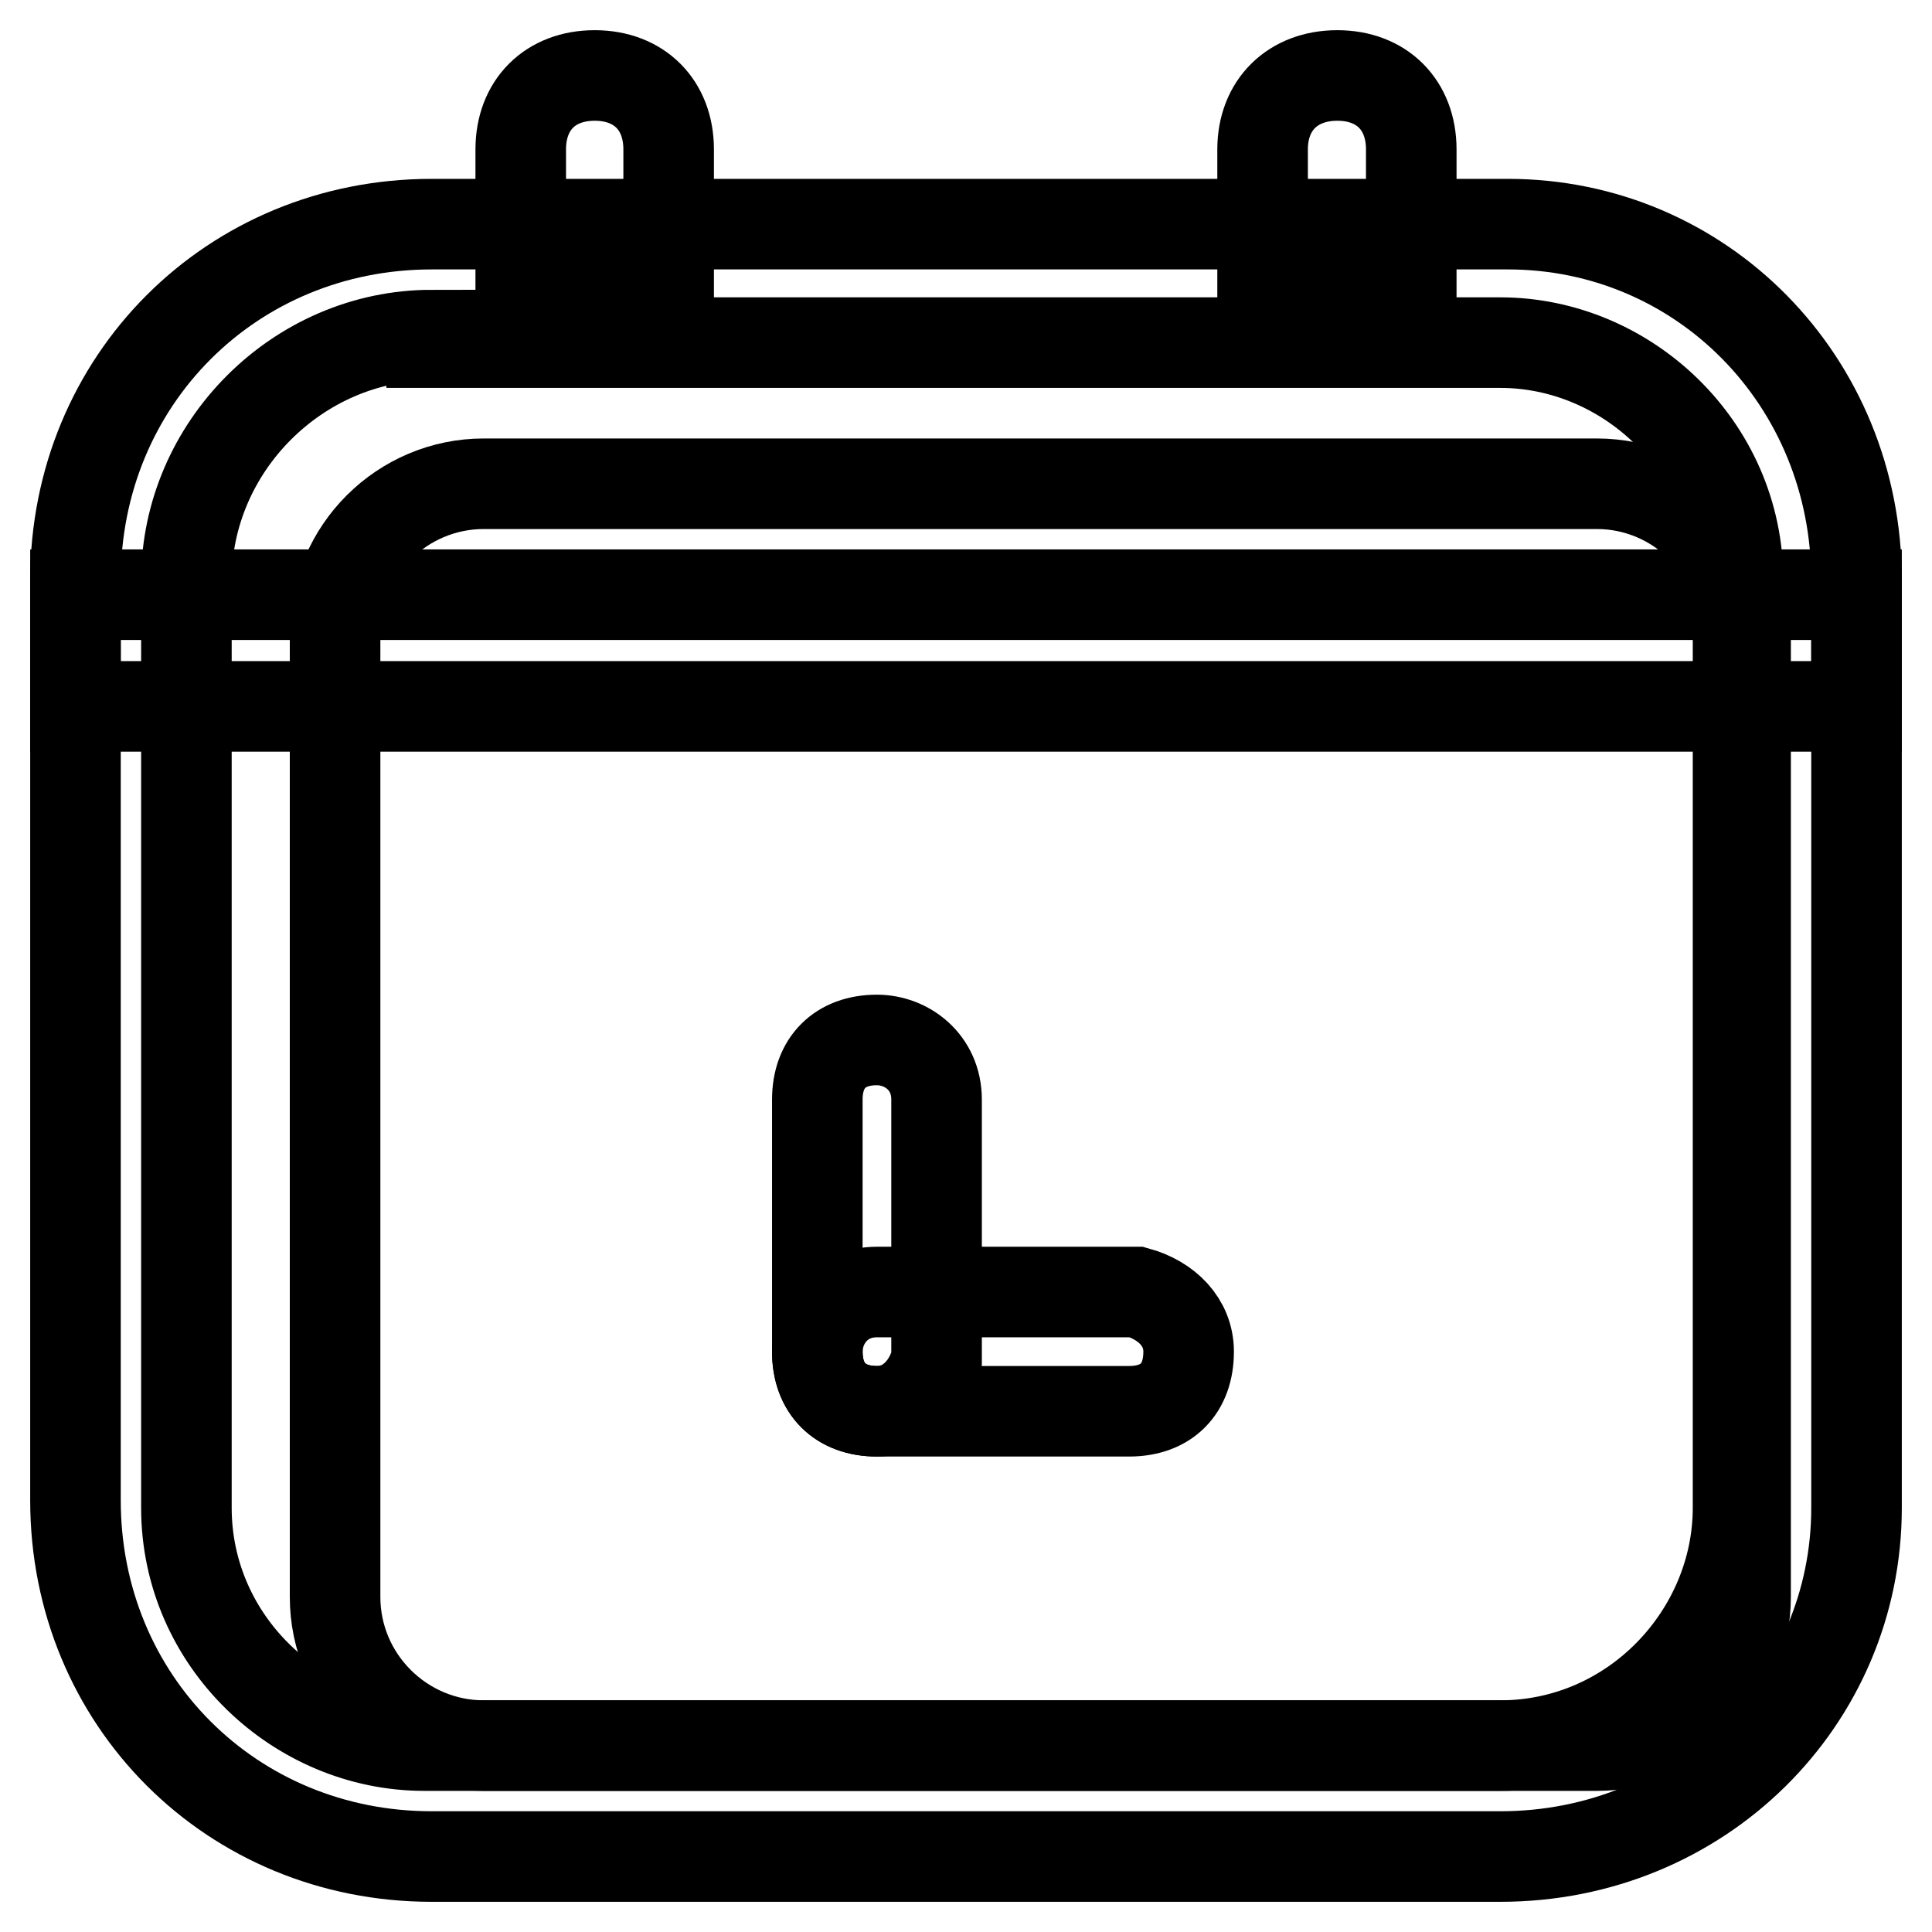
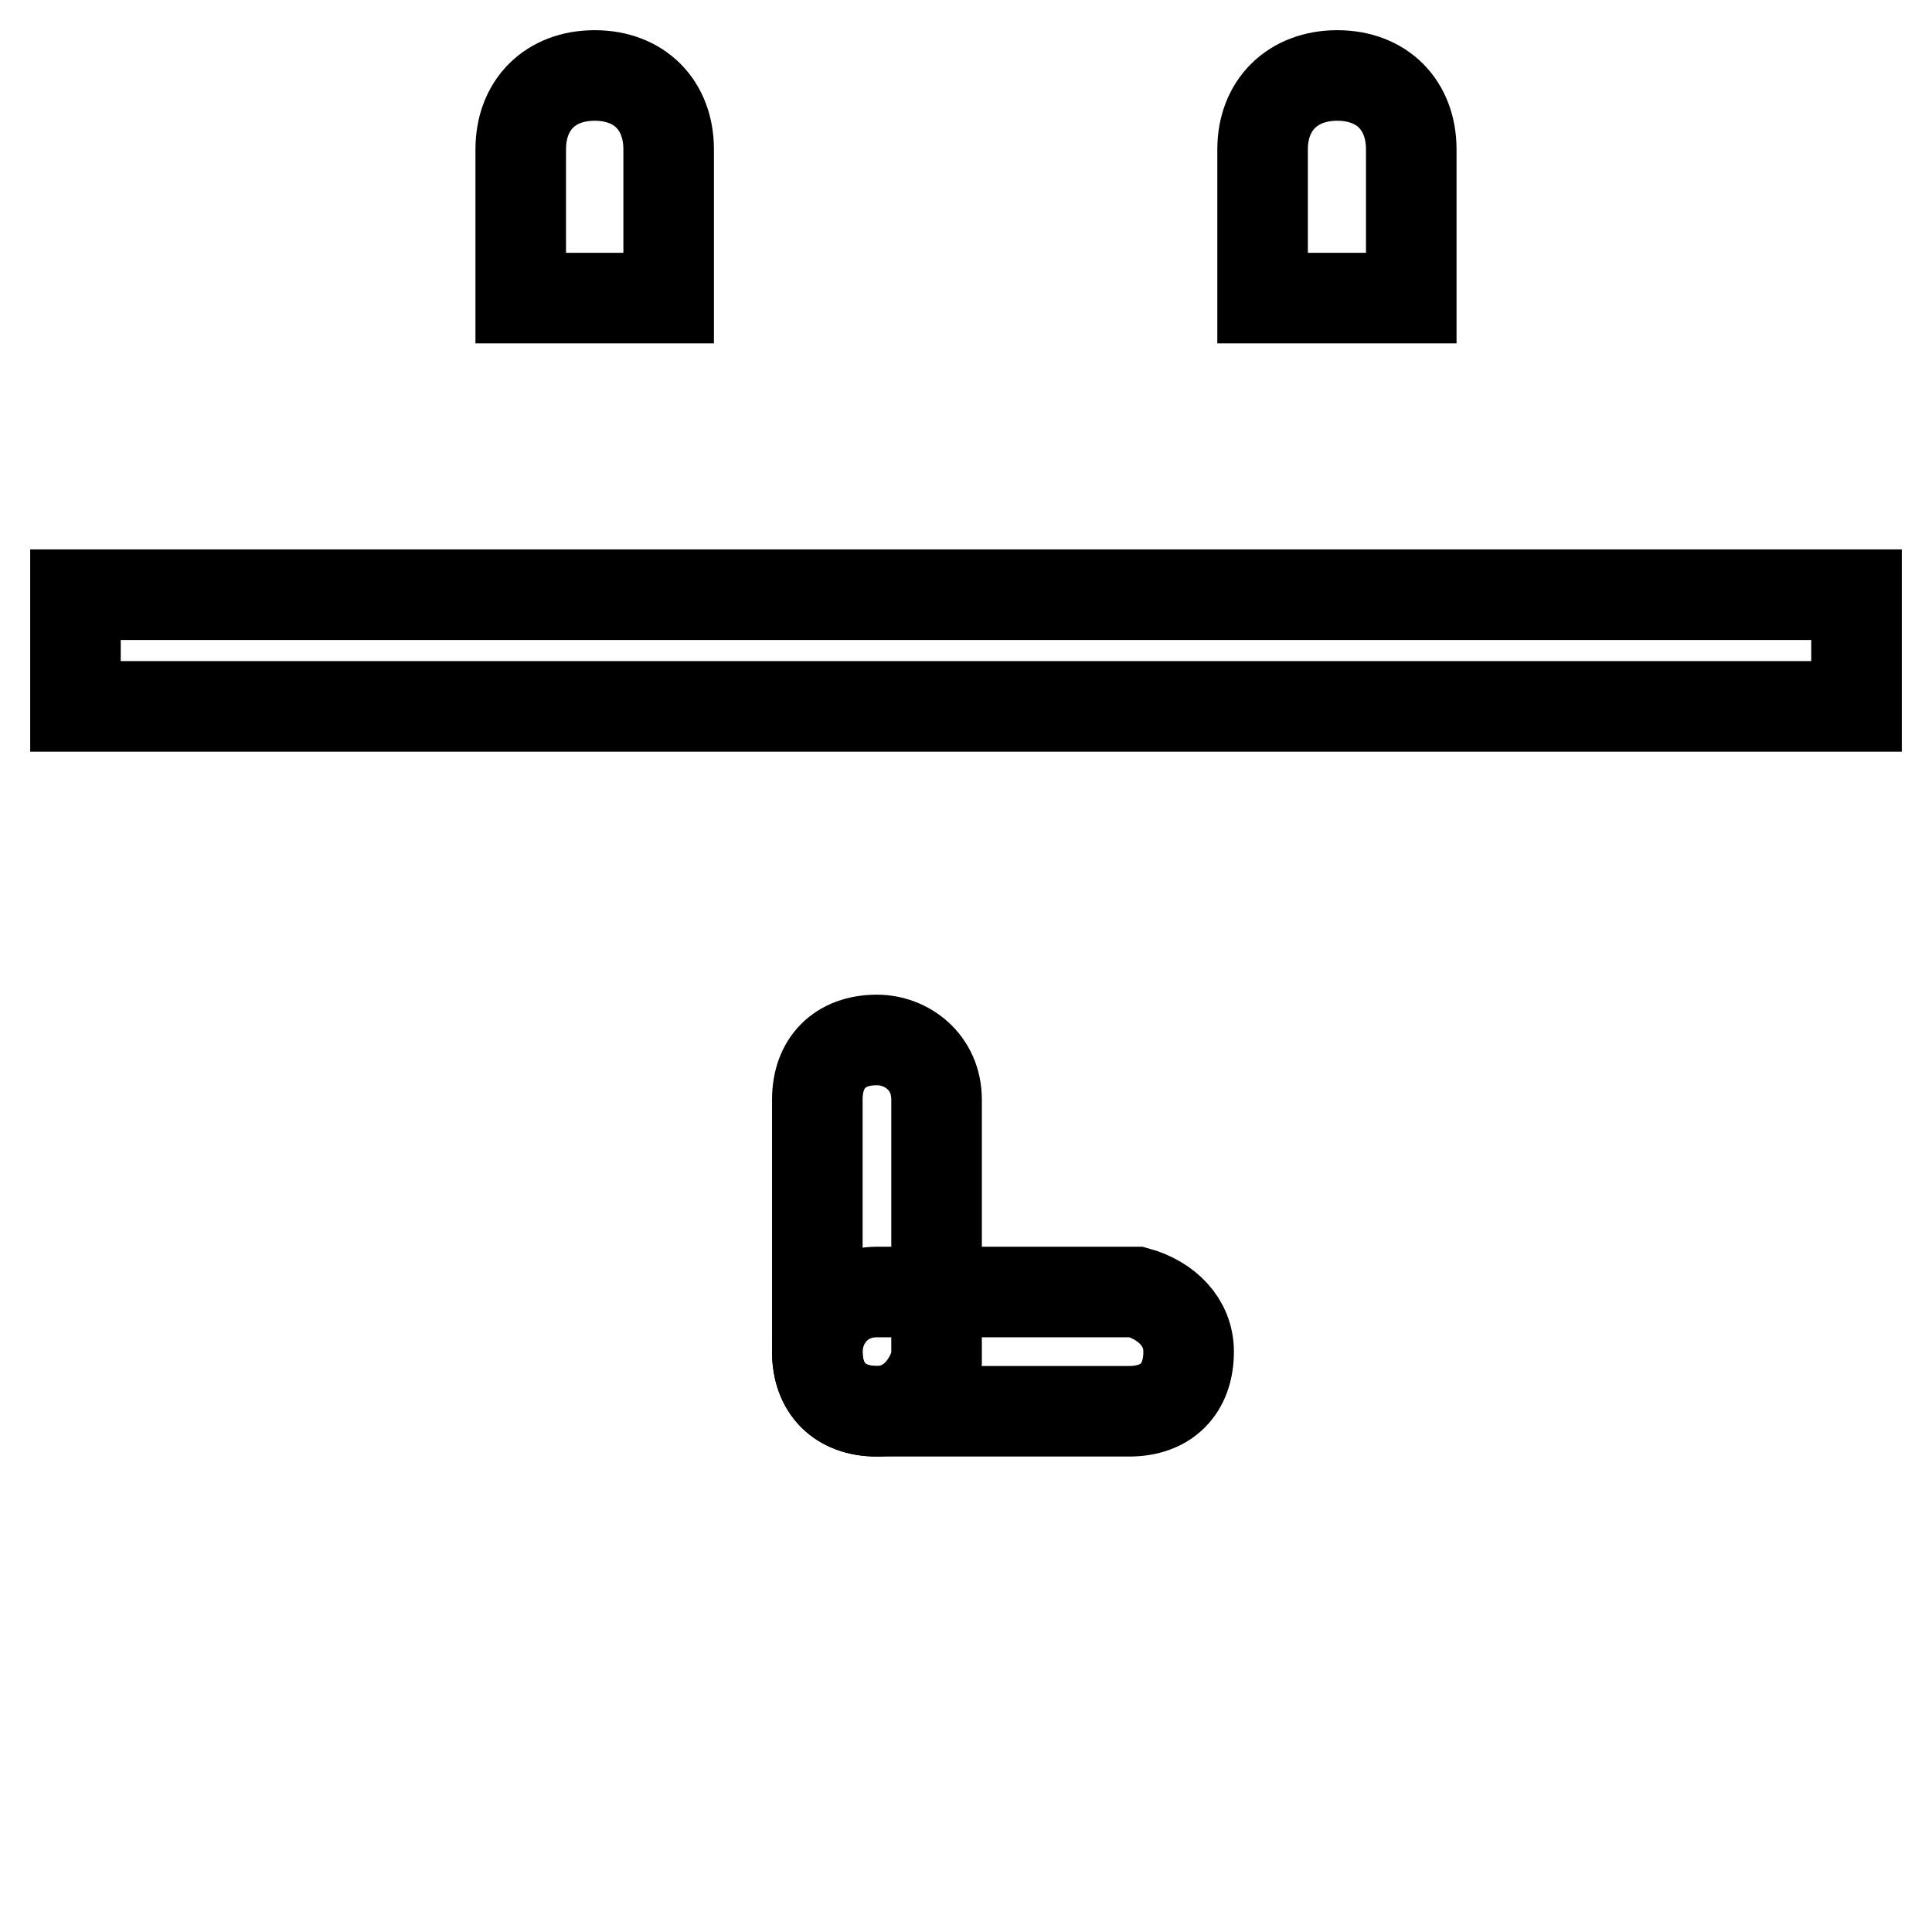
<svg xmlns="http://www.w3.org/2000/svg" version="1.1" x="0px" y="0px" viewBox="0 0 256 256" enable-background="new 0 0 256 256" xml:space="preserve">
  <g>
-     <path stroke-width="12" fill-opacity="0" stroke="#000000" d="M64.1,64.1h147.5c10.8,0,19.7,8.9,19.7,19.7v127.8c0,10.8-8.8,19.7-19.7,19.7H64.1 c-10.8,0-19.7-8.8-19.7-19.7V83.8C44.4,72.9,53.3,64.1,64.1,64.1z" />
-     <path stroke-width="12" fill-opacity="0" stroke="#000000" d="M198.8,246H57.2C30.7,246,10,225.3,10,198.8V76.9c0-26.5,20.7-47.2,47.2-47.2h142.6 c25.6,0,46.2,20.7,46.2,47.2v122.9C246,225.3,225.3,246,198.8,246z M57.2,44.4c-17.7,0-32.5,14.8-32.5,32.5v122.9 c0,17.7,14.8,31.5,31.5,31.5h142.6c17.7,0,31.5-14.8,31.5-31.5V76.9c0-17.7-14.8-31.5-31.5-31.5H57.2V44.4z" />
    <path stroke-width="12" fill-opacity="0" stroke="#000000" d="M78.8,10c5.9,0,9.8,3.9,9.8,9.8v19.7H69V19.8C69,13.9,72.9,10,78.8,10z M177.2,10c5.9,0,9.8,3.9,9.8,9.8 v19.7h-19.7V19.8C167.3,13.9,171.3,10,177.2,10L177.2,10z M10,78.8h236v14.8H10V78.8z M116.2,137.8c3.9,0,7.9,2.9,7.9,7.9v34.4 c-1,3.9-3.9,6.9-7.9,6.9c-4.9,0-7.9-3-7.9-7.9v-33.4C108.3,140.8,111.3,137.8,116.2,137.8z" />
    <path stroke-width="12" fill-opacity="0" stroke="#000000" d="M157.5,179.1c0,4.9-2.9,7.9-7.9,7.9h-33.4c-4.9,0-7.9-3-7.9-7.9c0-3.9,2.9-7.9,7.9-7.9h34.4 C154.6,172.3,157.5,175.2,157.5,179.1L157.5,179.1z" />
  </g>
</svg>